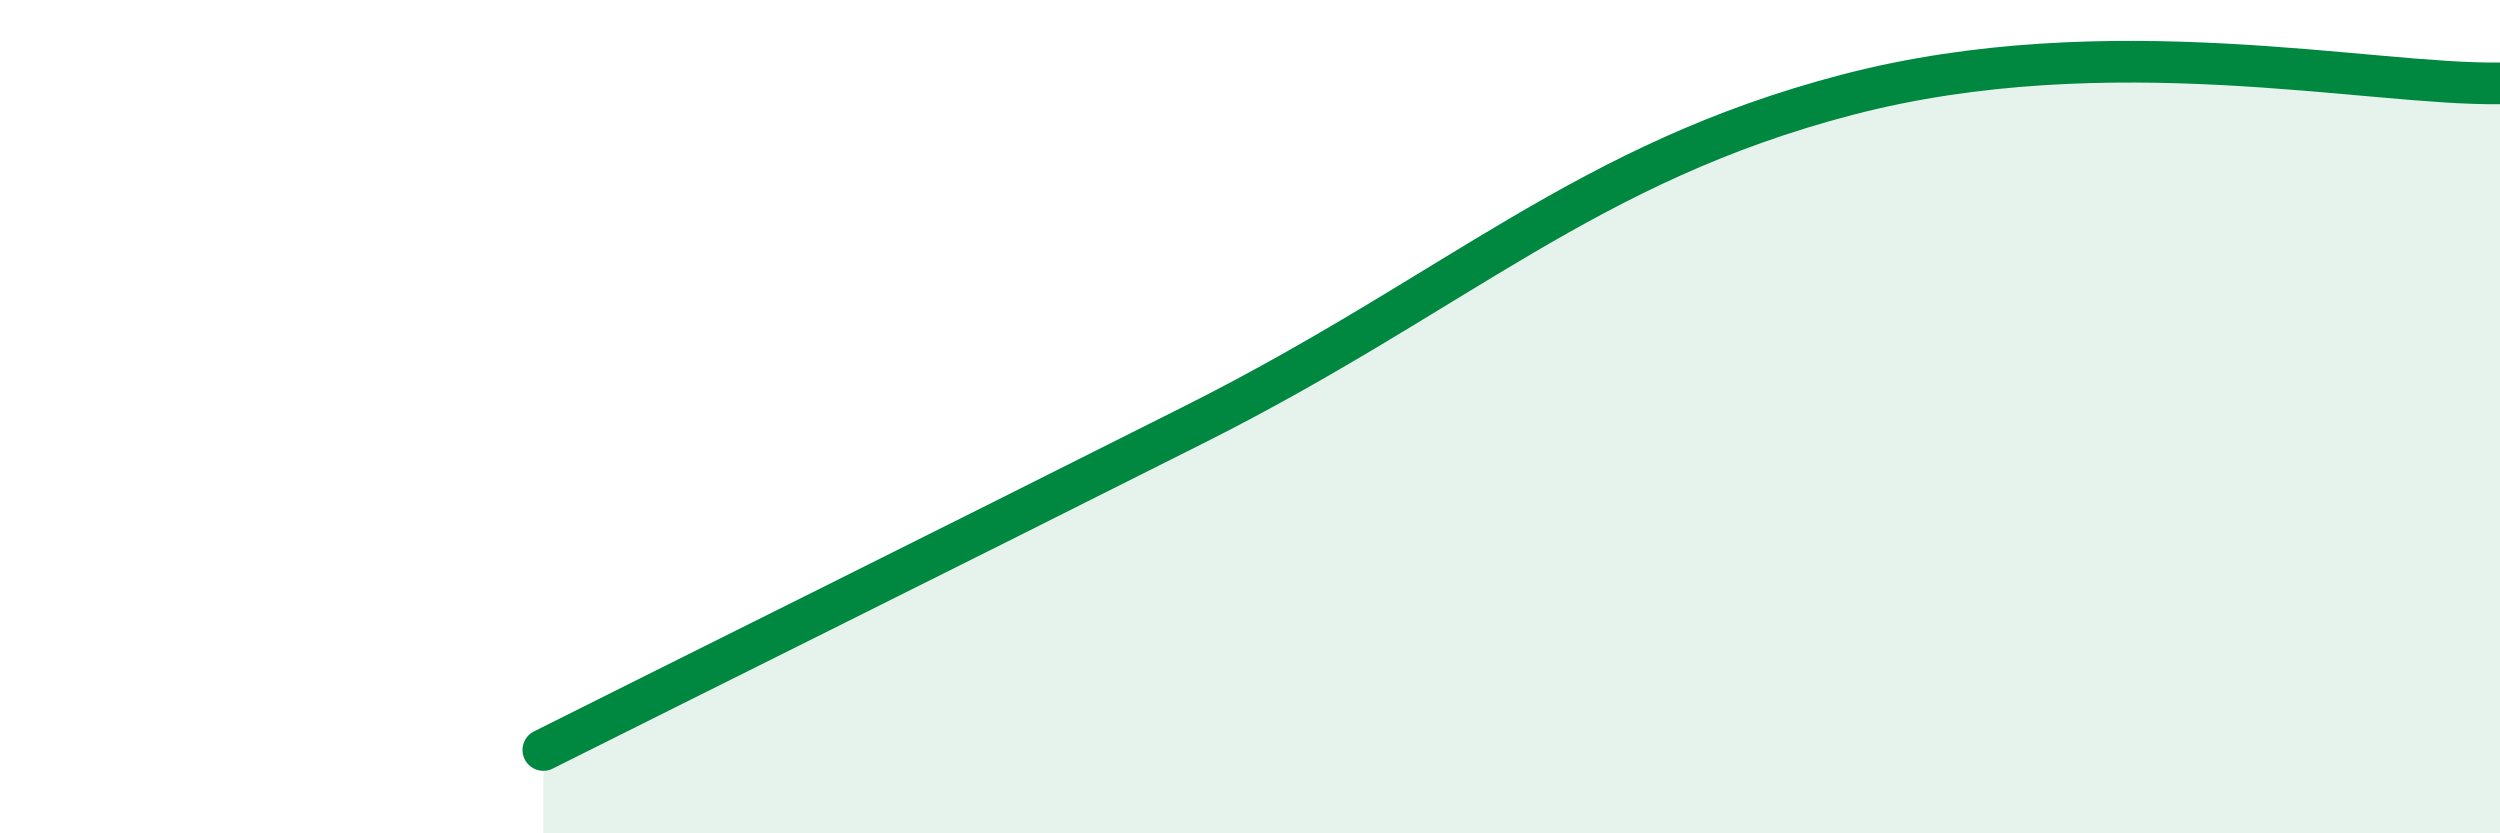
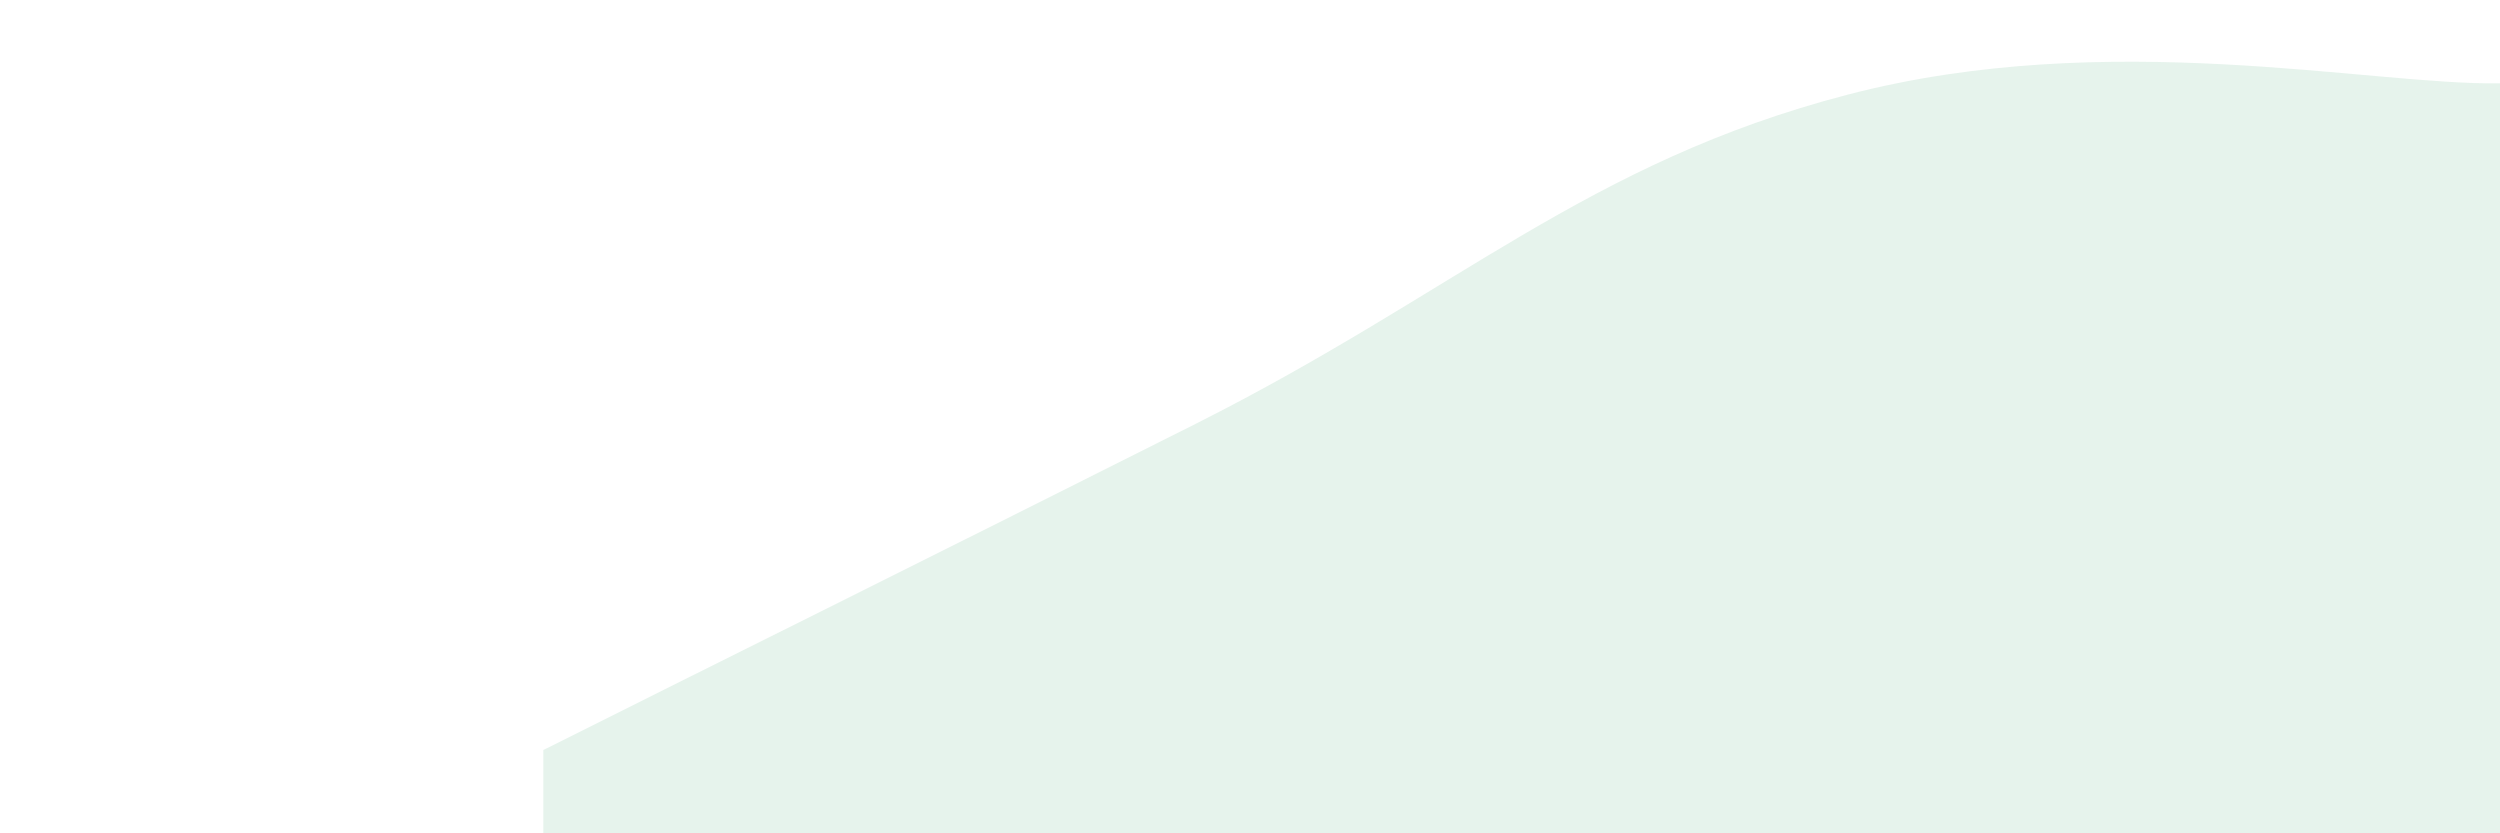
<svg xmlns="http://www.w3.org/2000/svg" width="60" height="20" viewBox="0 0 60 20">
  <path d="M 13.04,18 C 16.17,16.43 22.44,13.32 28.7,10.17 C 34.96,7.02 38.09,3.9 44.35,2.27 C 50.61,0.64 56.87,2.05 60,2L60 20L13.04 20Z" fill="#008740" opacity="0.1" stroke-linecap="round" stroke-linejoin="round" />
-   <path d="M 13.04,18 C 16.17,16.43 22.44,13.32 28.7,10.17 C 34.96,7.02 38.09,3.9 44.35,2.27 C 50.61,0.64 56.87,2.05 60,2" stroke="#008740" stroke-width="1" fill="none" stroke-linecap="round" stroke-linejoin="round" />
</svg>